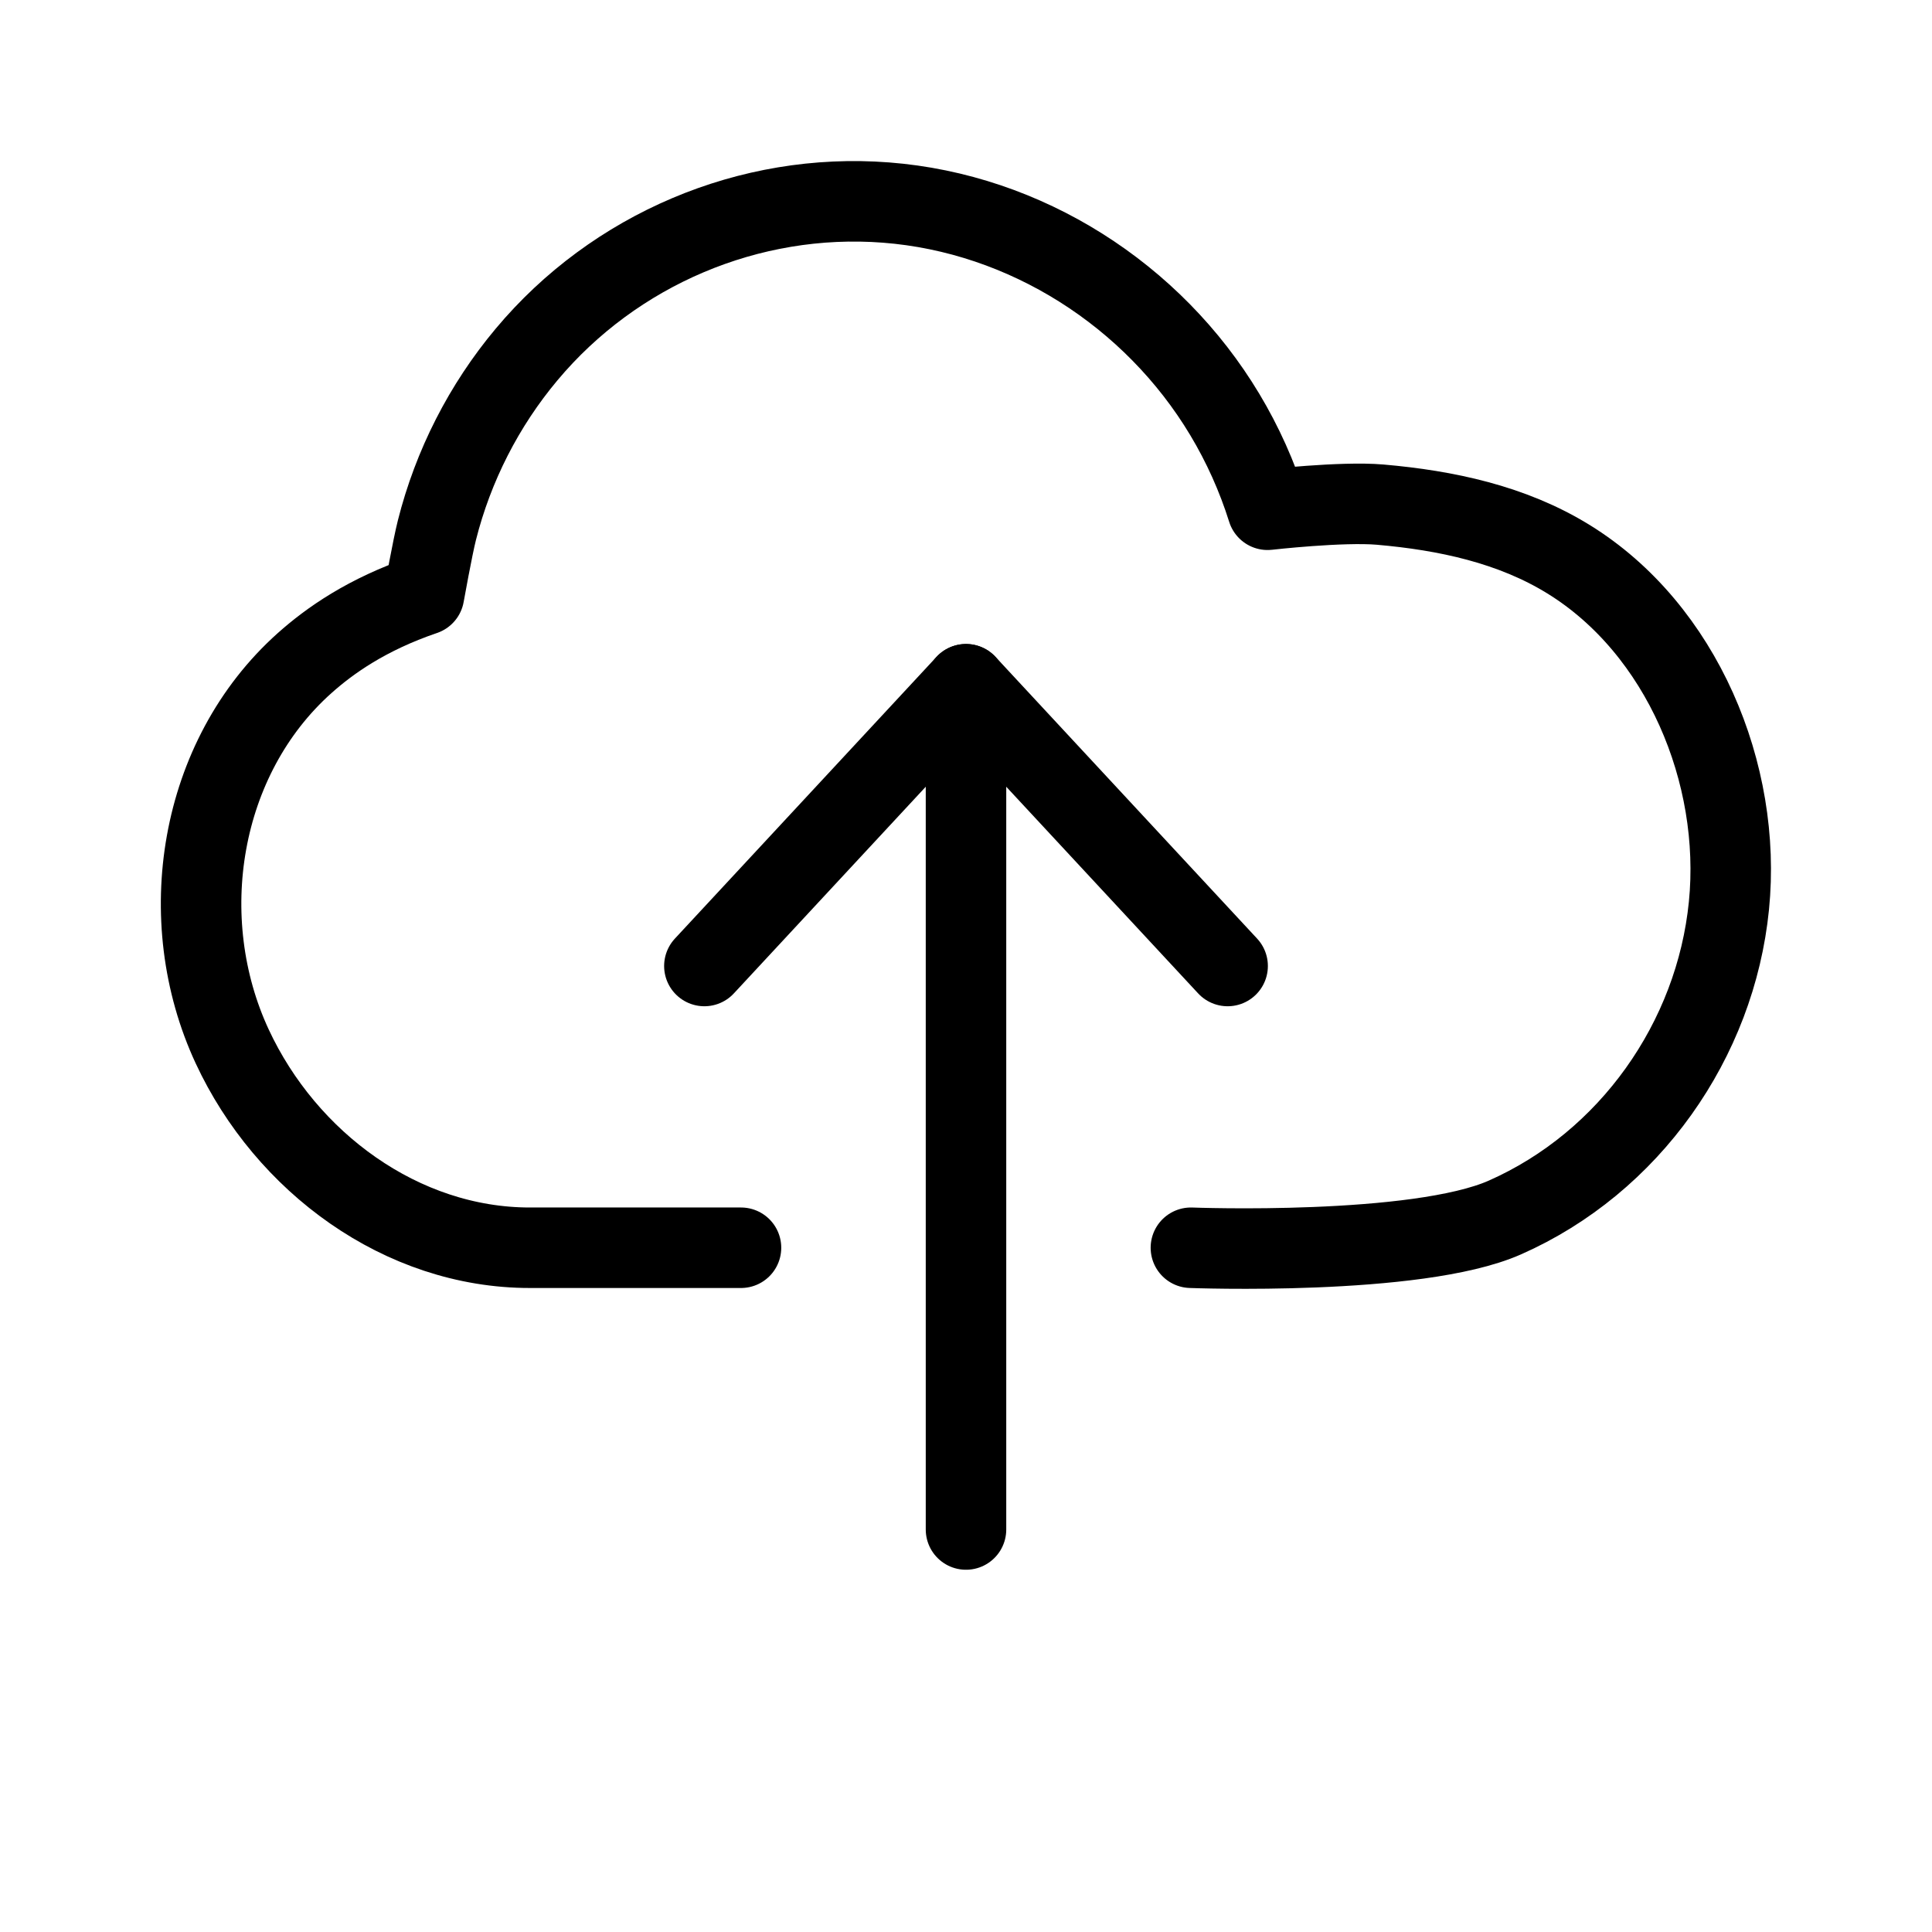
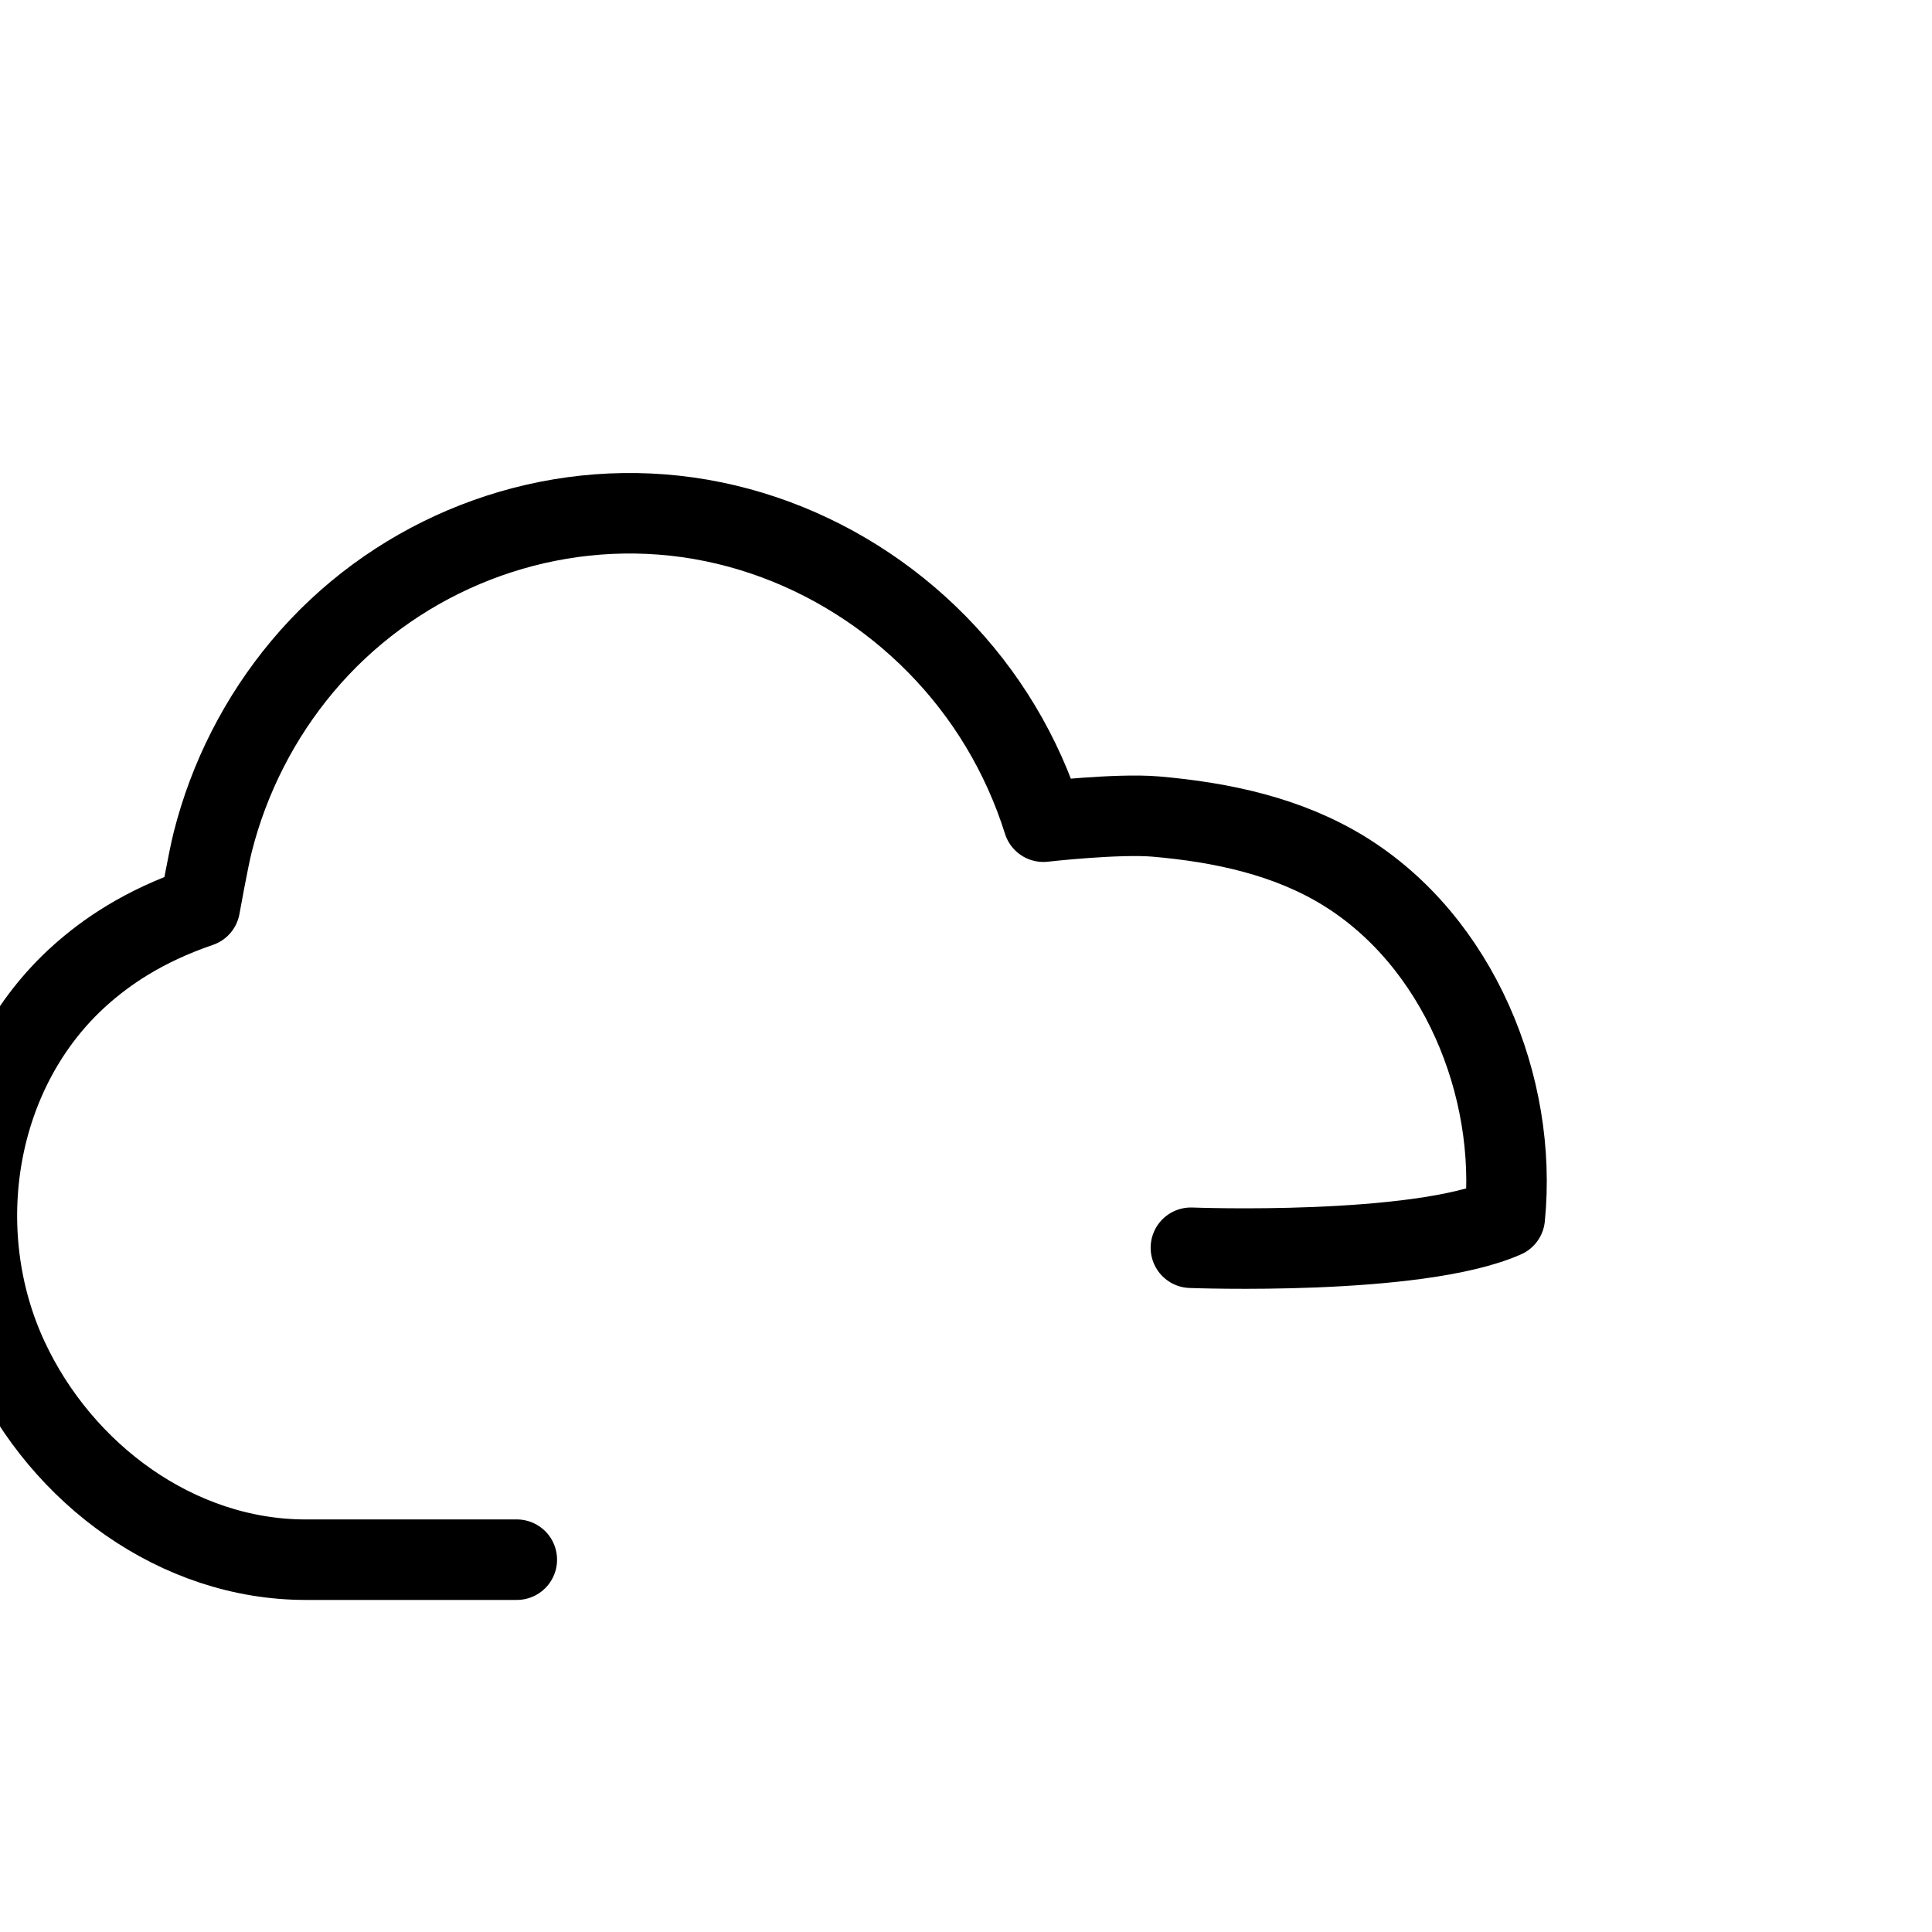
<svg xmlns="http://www.w3.org/2000/svg" version="1.1" id="ICON" x="0px" y="0px" viewBox="0 0 192 192" enable-background="new 0 0 192 192" xml:space="preserve">
  <g id="Cloud_x5F_upload">
    <g id="Cloud_x5F_download">
      <g id="XMLID_1_">
-         <path id="XMLID_3_" fill="none" stroke="#000000" stroke-width="8" stroke-linecap="round" stroke-linejoin="round" stroke-miterlimit="10" d="     M118.35,124c0,0,22.44,0.86,31.19-3c12.4-5.47,20.95-17.63,22.28-31c1.31-13.09-4.66-27.47-15.95-34.43     c-5.61-3.46-12.16-4.85-18.71-5.42c-3.82-0.33-11.19,0.51-11.19,0.51c-1.04-3.31-2.47-6.5-4.26-9.48     c-7.13-11.88-19.78-19.98-33.66-21.05c-13.59-1.05-26.99,4.67-35.72,15.1c-4.24,5.06-7.3,11.07-8.91,17.46     c-0.43,1.69-1.28,6.43-1.28,6.43c-5.69,1.94-9.37,4.55-11.87,6.78c-10.52,9.4-13.07,25.46-7.19,38.1     c5.34,11.48,16.81,20,29.57,20h20.99" />
+         <path id="XMLID_3_" fill="none" stroke="#000000" stroke-width="8" stroke-linecap="round" stroke-linejoin="round" stroke-miterlimit="10" d="     M118.35,124c0,0,22.44,0.86,31.19-3c1.31-13.09-4.66-27.47-15.95-34.43     c-5.61-3.46-12.16-4.85-18.71-5.42c-3.82-0.33-11.19,0.51-11.19,0.51c-1.04-3.31-2.47-6.5-4.26-9.48     c-7.13-11.88-19.78-19.98-33.66-21.05c-13.59-1.05-26.99,4.67-35.72,15.1c-4.24,5.06-7.3,11.07-8.91,17.46     c-0.43,1.69-1.28,6.43-1.28,6.43c-5.69,1.94-9.37,4.55-11.87,6.78c-10.52,9.4-13.07,25.46-7.19,38.1     c5.34,11.48,16.81,20,29.57,20h20.99" />
      </g>
-       <line fill="none" stroke="#000000" stroke-width="8" stroke-linecap="round" stroke-linejoin="round" stroke-miterlimit="10" x1="96" y1="152" x2="96" y2="68" />
-       <polyline fill="none" stroke="#000000" stroke-width="8" stroke-linecap="round" stroke-linejoin="round" stroke-miterlimit="10" points="    70,96 96,68 122,96   " />
    </g>
  </g>
</svg>